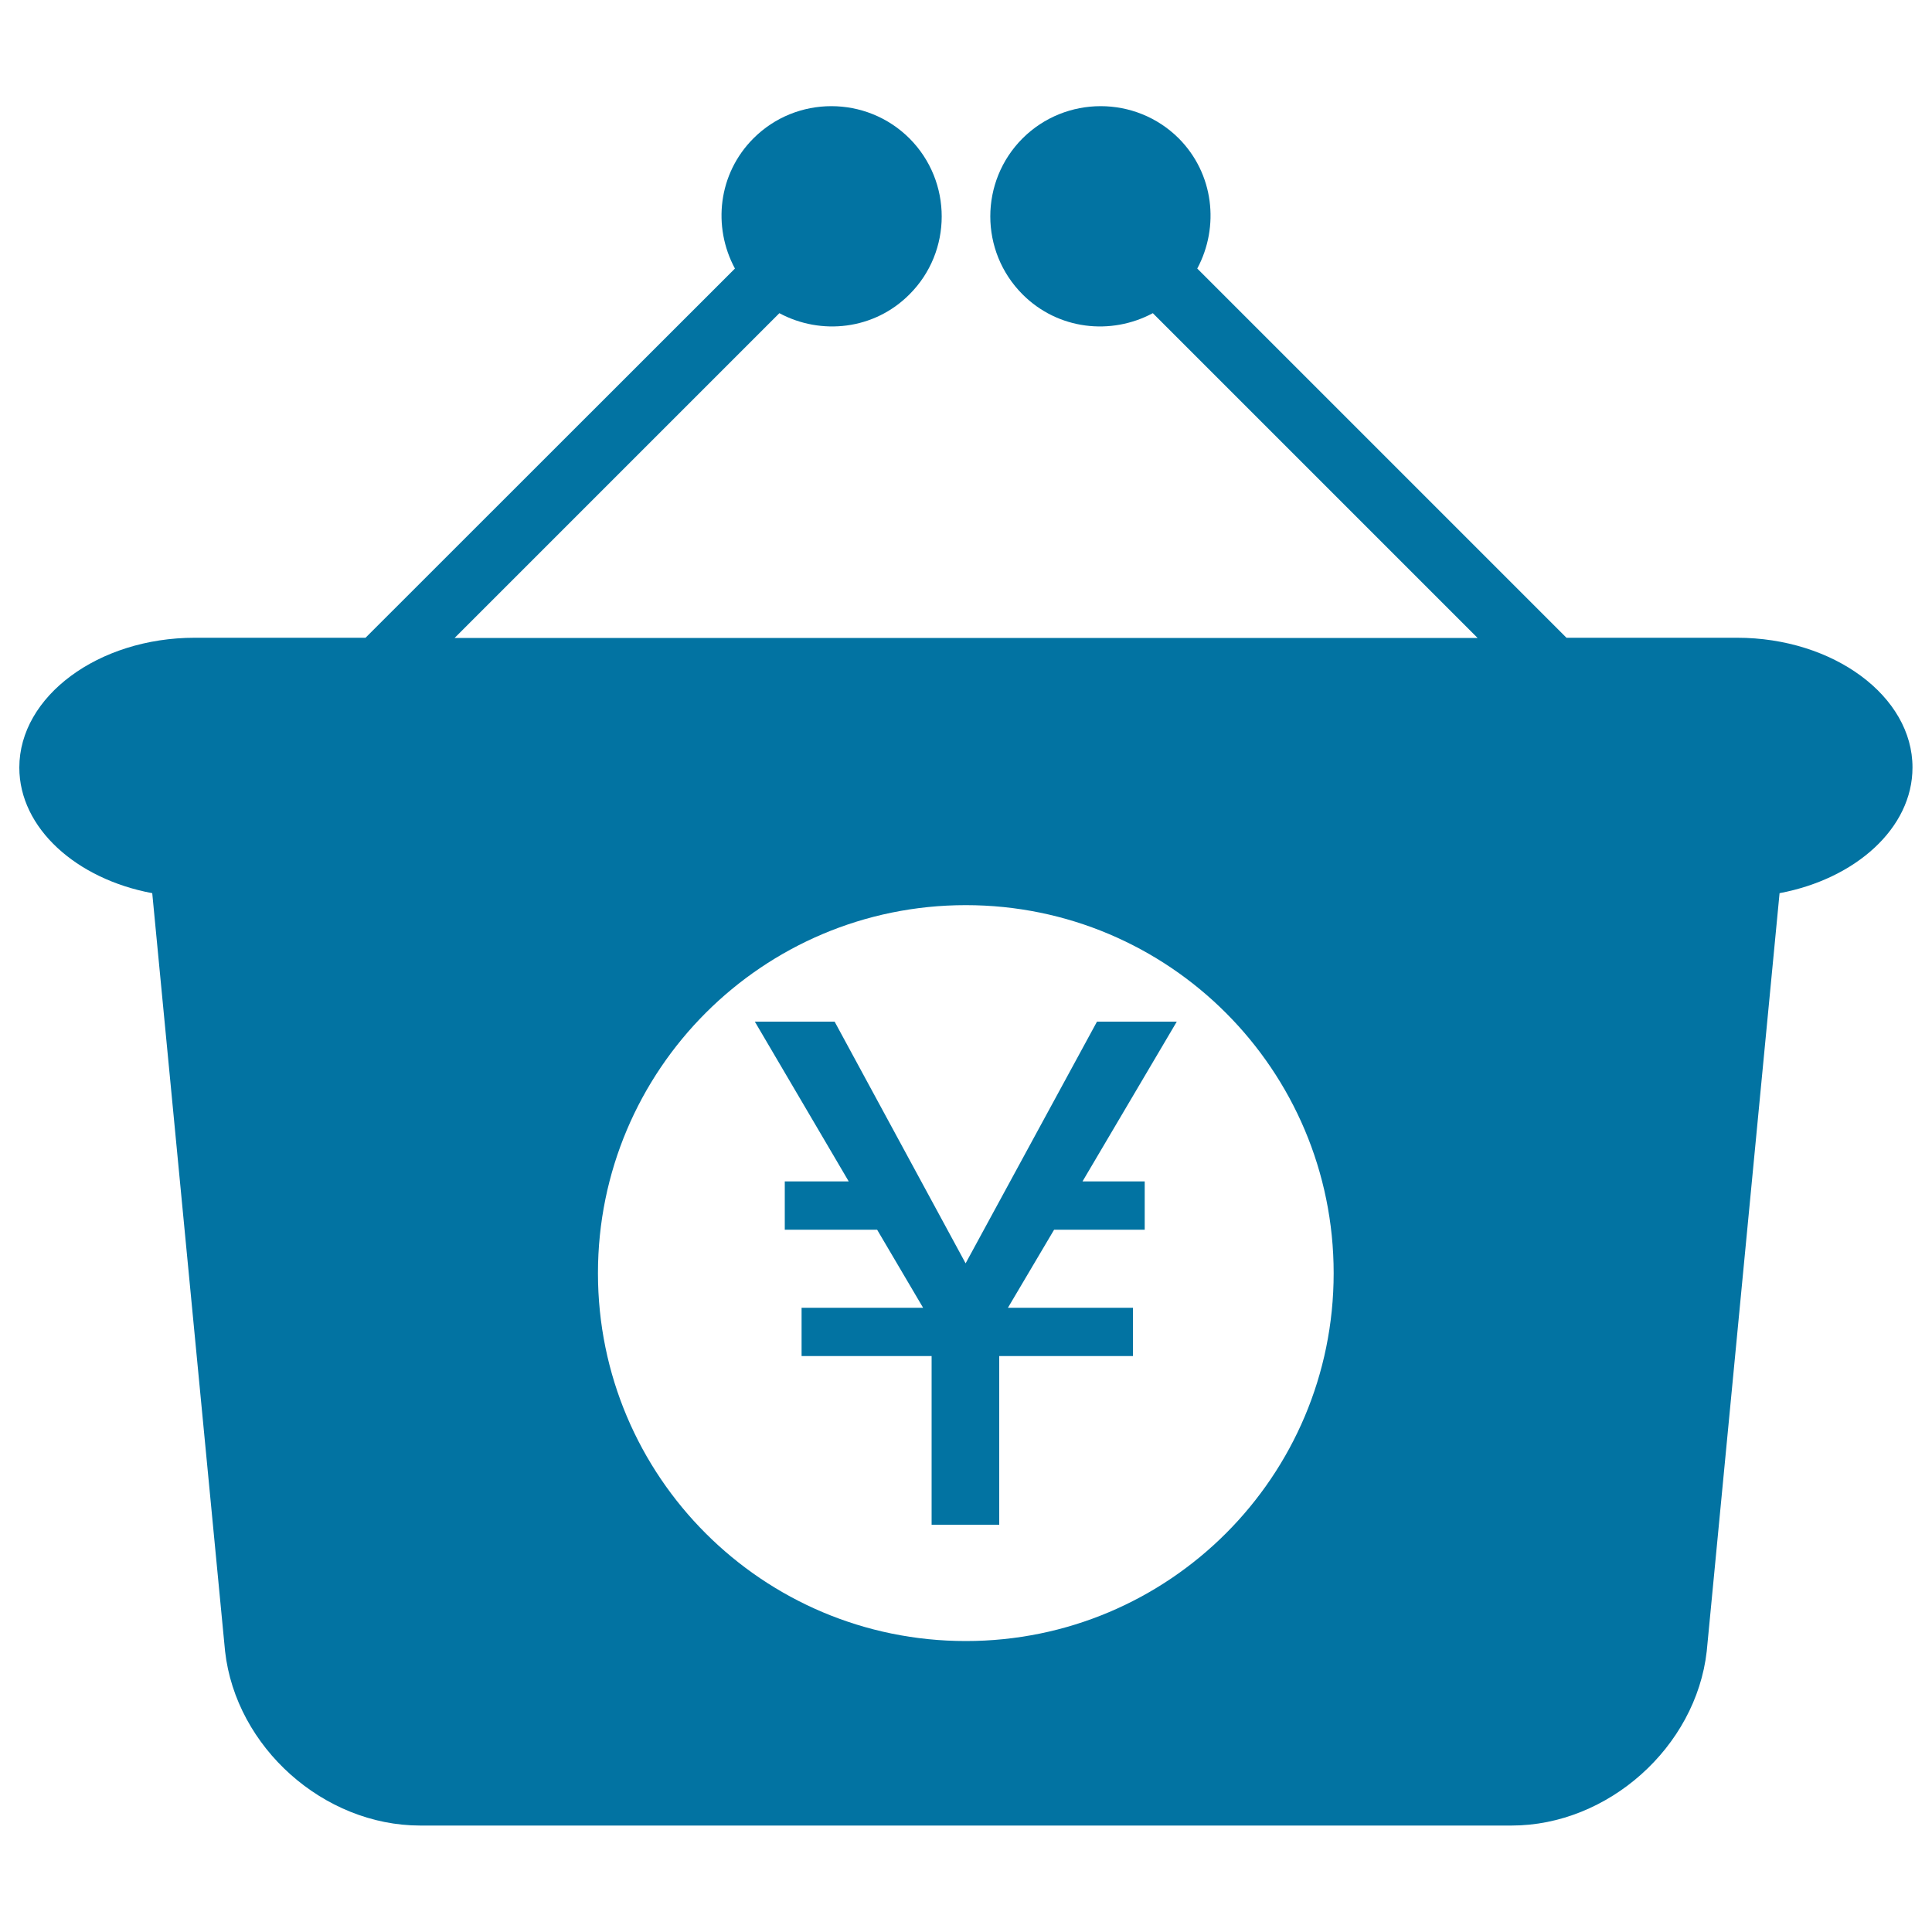
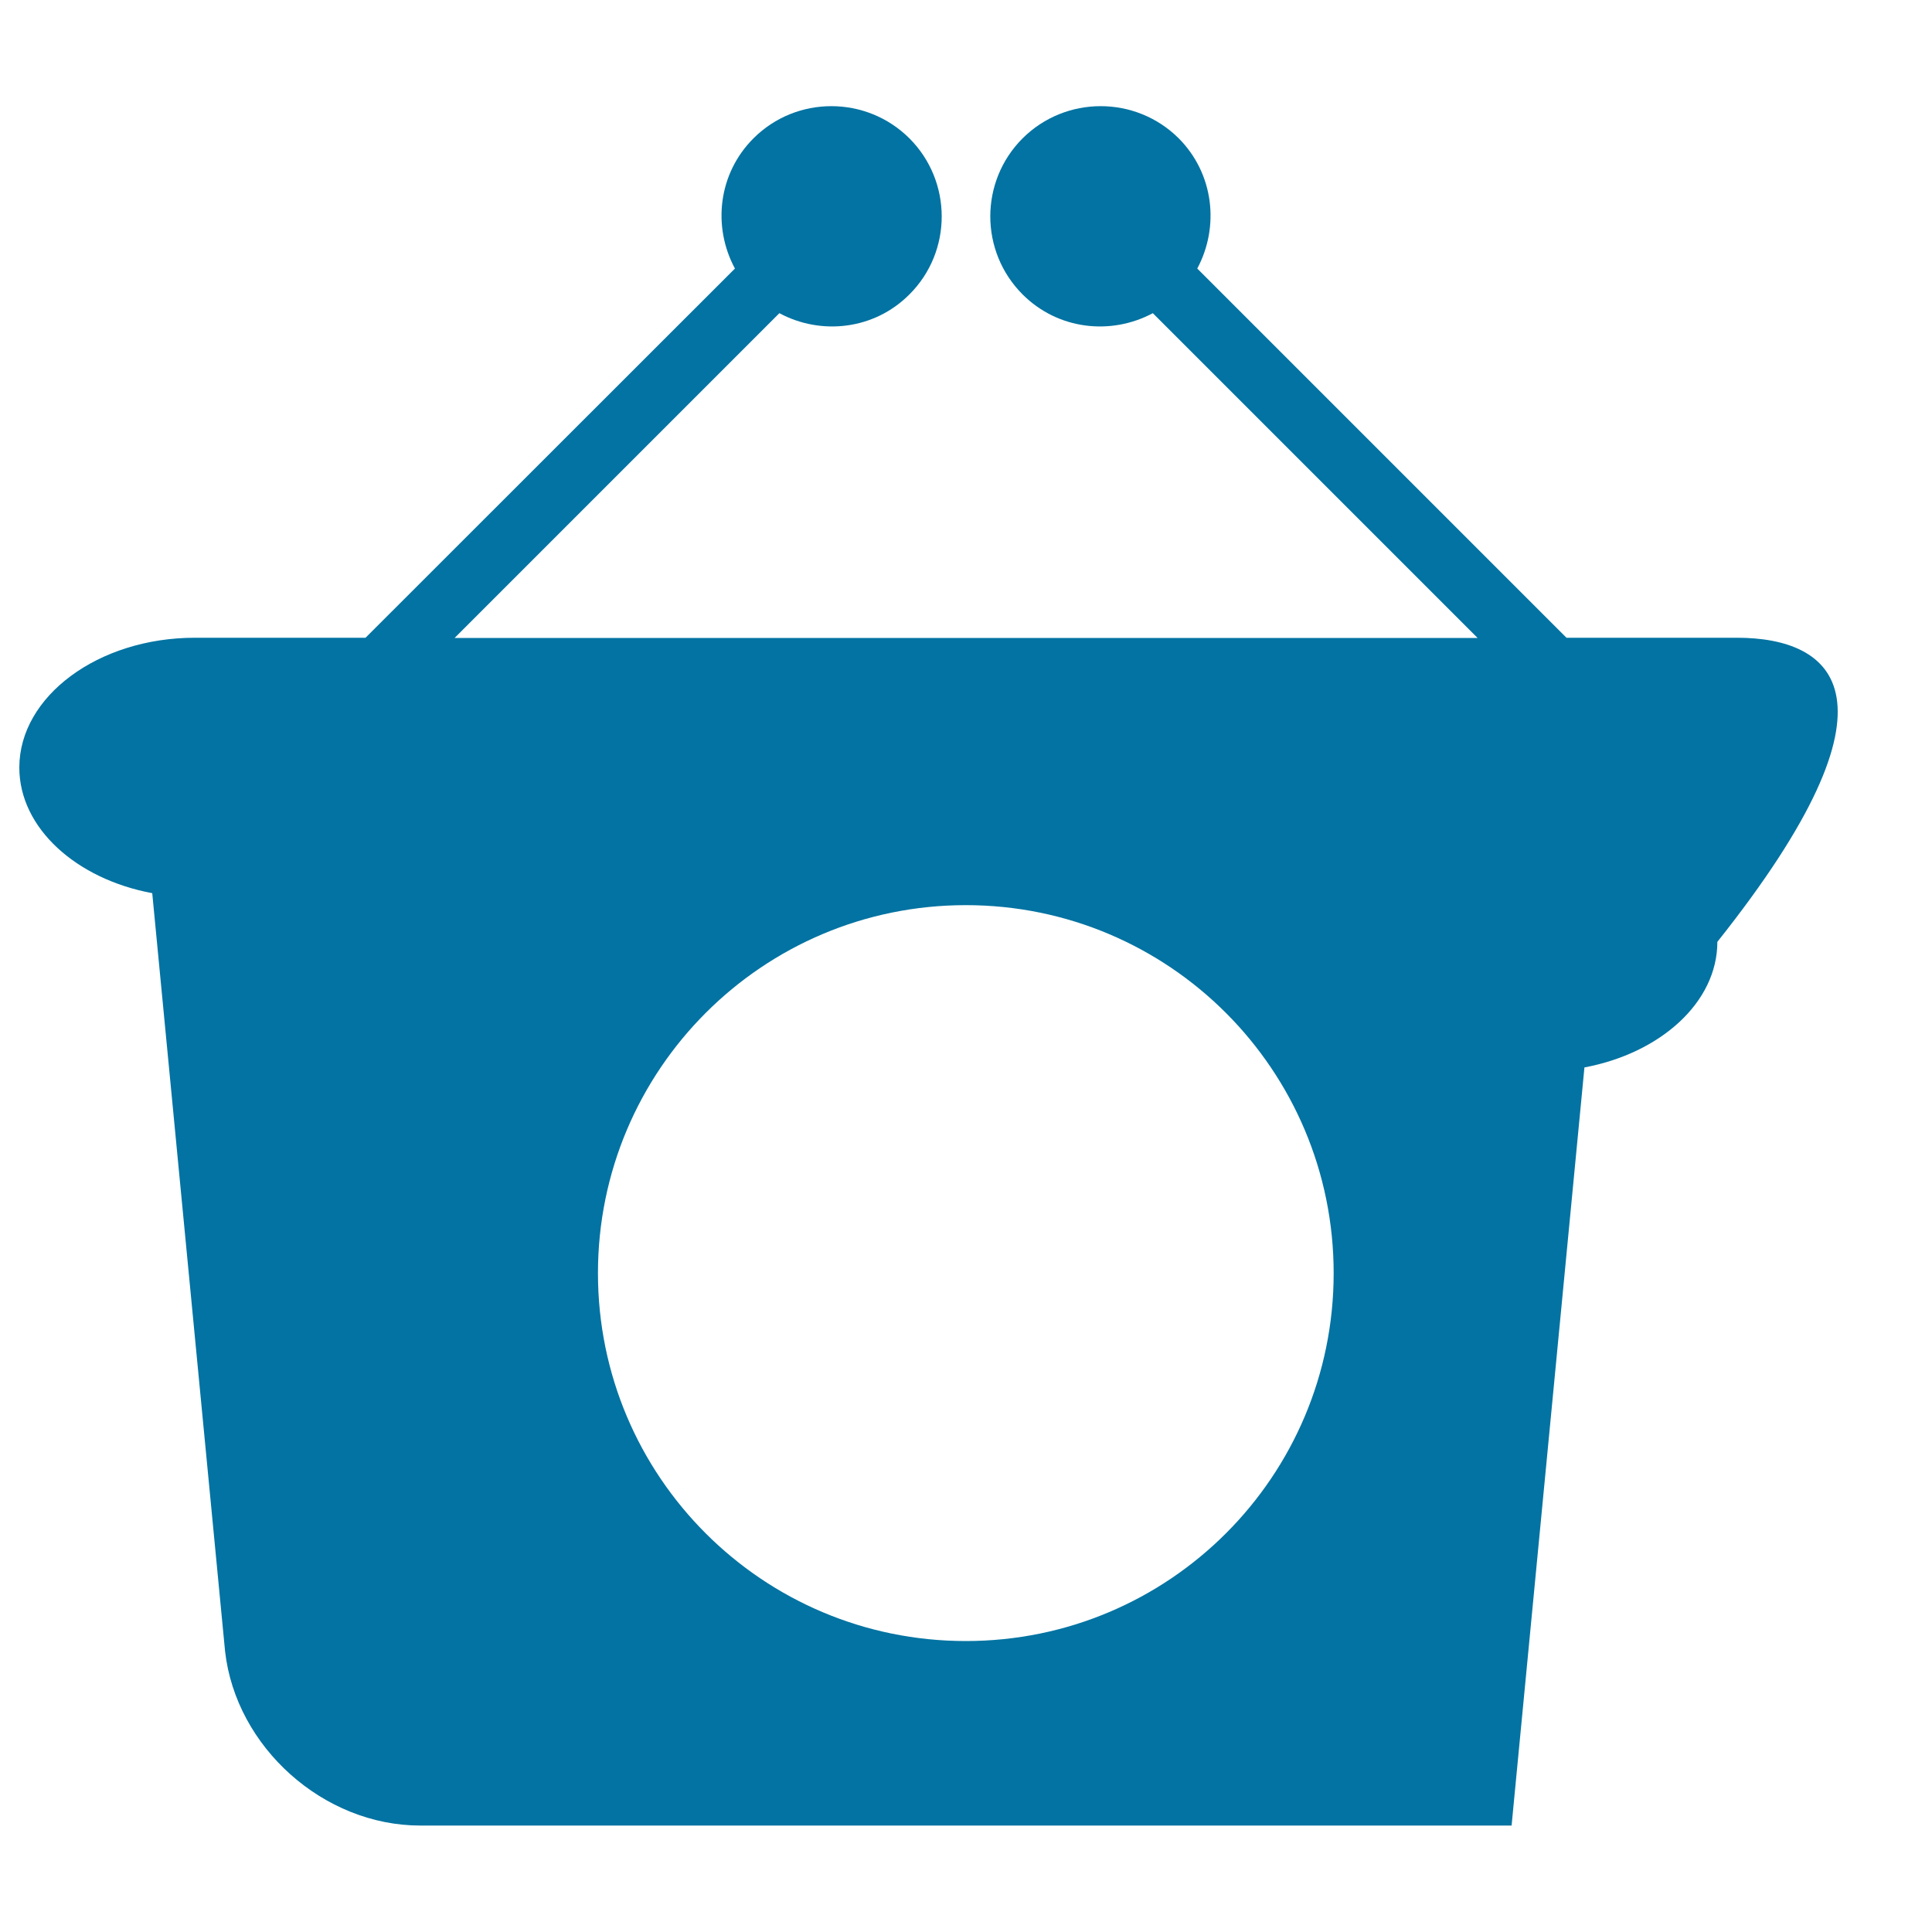
<svg xmlns="http://www.w3.org/2000/svg" viewBox="0 0 1000 1000" style="fill:#0273a2">
  <title>Japanese Yen Basket SVG icon</title>
  <g>
    <g>
-       <path d="M899.1,330.1h-88.3L619.7,139c11.6-21.7,8.6-49.1-9.6-67.4c-22.3-22.2-58.5-22.2-80.8,0c-22.3,22.3-22.3,58.5,0,80.8c18.3,18.3,45.7,21.3,67.4,9.7l168.1,168.1H235.3l168.1-168.1c21.6,11.6,49.1,8.6,67.3-9.7c22.3-22.2,22.3-58.5,0-80.8c-22.3-22.2-58.5-22.2-80.7,0c-18.3,18.3-21.3,45.7-9.6,67.4L189.2,330.1h-88.4c-49.9,0-90.8,30.3-90.8,67.2c0,31.3,29.5,57.7,68.8,65l37.7,392.4c5.6,49.7,51,90.2,101,90.2h564.9c49.9,0,95.4-40.6,101-90.2l37.7-392.4c39.4-7.4,68.8-33.7,68.8-65C990,360.4,949,330.1,899.1,330.1z M499.9,849.4c-105.2,0-190.4-85.2-190.4-190.4s85.2-190.5,190.4-190.5c105.2,0,190.4,85.3,190.4,190.5S605.1,849.4,499.9,849.4z" />
-       <polygon points="567.8,528.8 499.8,653.9 432,528.8 390.7,528.8 439.3,611.5 406.2,611.5 406.2,636.5 454,636.5 477.8,676.9 414.9,676.9 414.9,701.9 482.2,701.9 482.2,789.2 517.2,789.2 517.2,701.9 586.4,701.9 586.4,676.9 521.7,676.9 545.6,636.5 592.5,636.5 592.5,611.5 560.3,611.5 609.1,528.8 " />
+       <path d="M899.1,330.1h-88.3L619.7,139c11.6-21.7,8.6-49.1-9.6-67.4c-22.3-22.2-58.5-22.2-80.8,0c-22.3,22.3-22.3,58.5,0,80.8c18.3,18.3,45.7,21.3,67.4,9.7l168.1,168.1H235.3l168.1-168.1c21.6,11.6,49.1,8.6,67.3-9.7c22.3-22.2,22.3-58.5,0-80.8c-22.3-22.2-58.5-22.2-80.7,0c-18.3,18.3-21.3,45.7-9.6,67.4L189.2,330.1h-88.4c-49.9,0-90.8,30.3-90.8,67.2c0,31.3,29.5,57.7,68.8,65l37.7,392.4c5.6,49.7,51,90.2,101,90.2h564.9l37.7-392.4c39.4-7.4,68.8-33.7,68.8-65C990,360.4,949,330.1,899.1,330.1z M499.9,849.4c-105.2,0-190.4-85.2-190.4-190.4s85.2-190.5,190.4-190.5c105.2,0,190.4,85.3,190.4,190.5S605.1,849.4,499.9,849.4z" />
    </g>
  </g>
</svg>